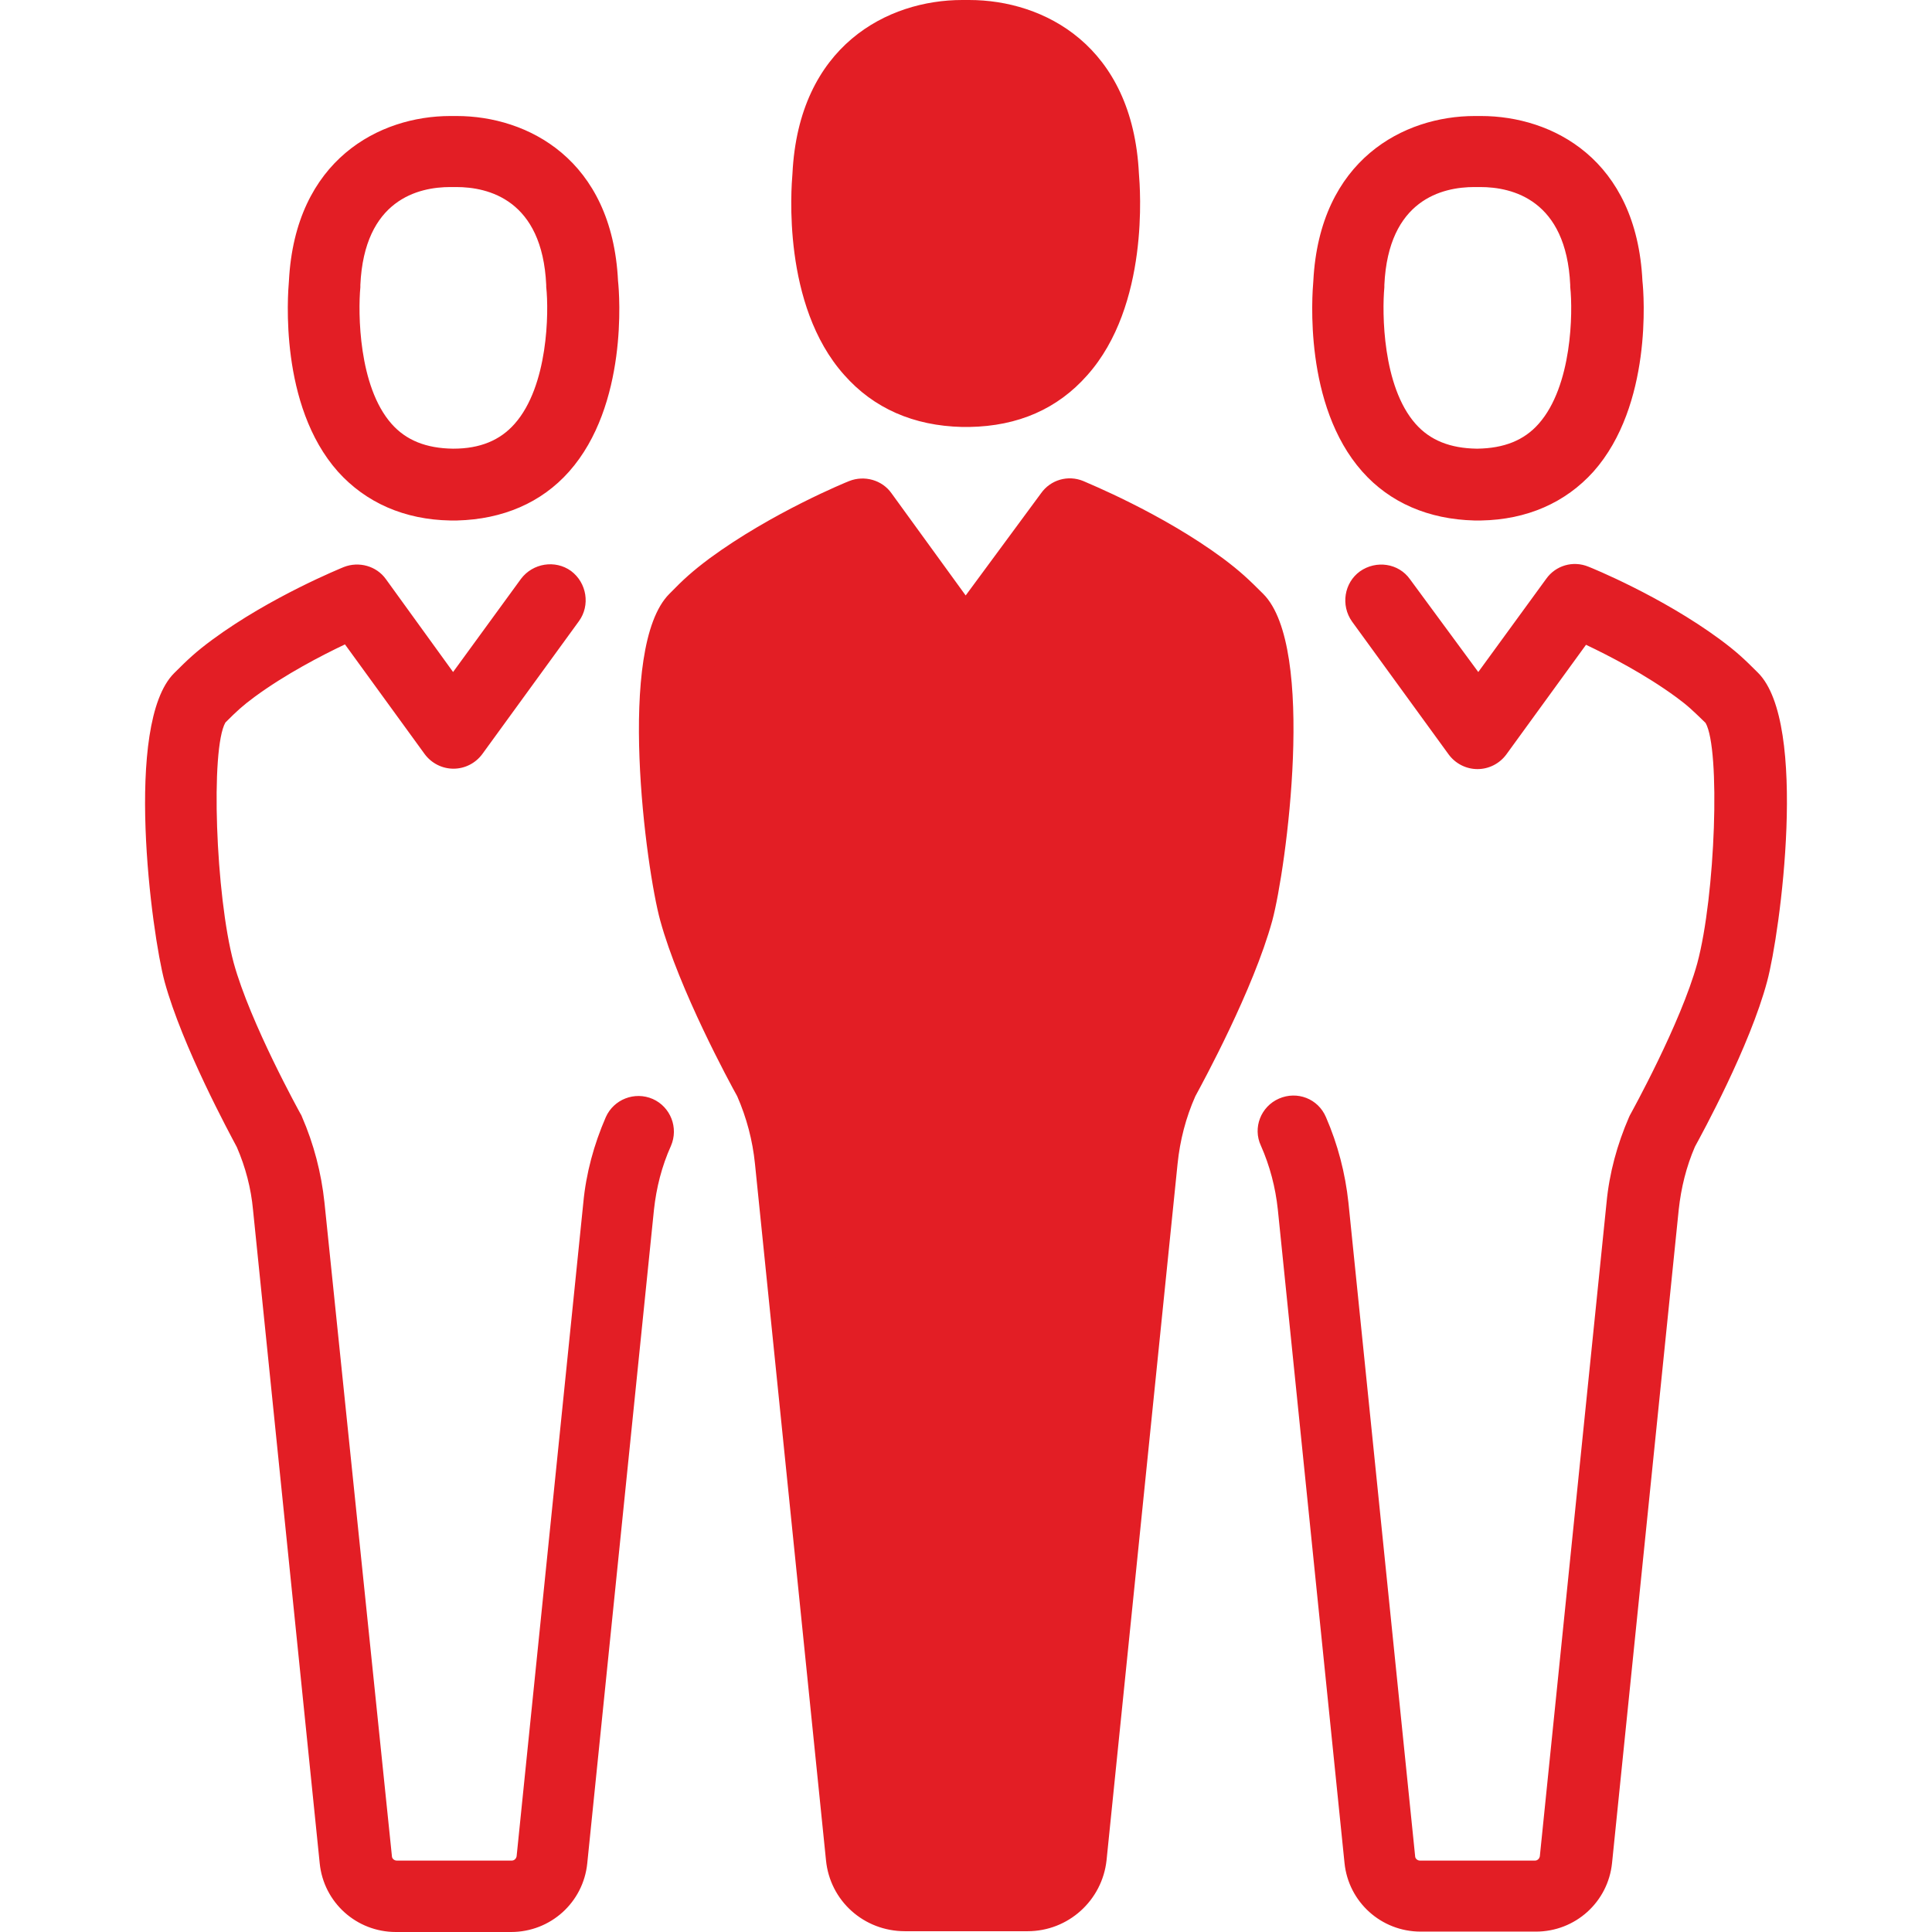
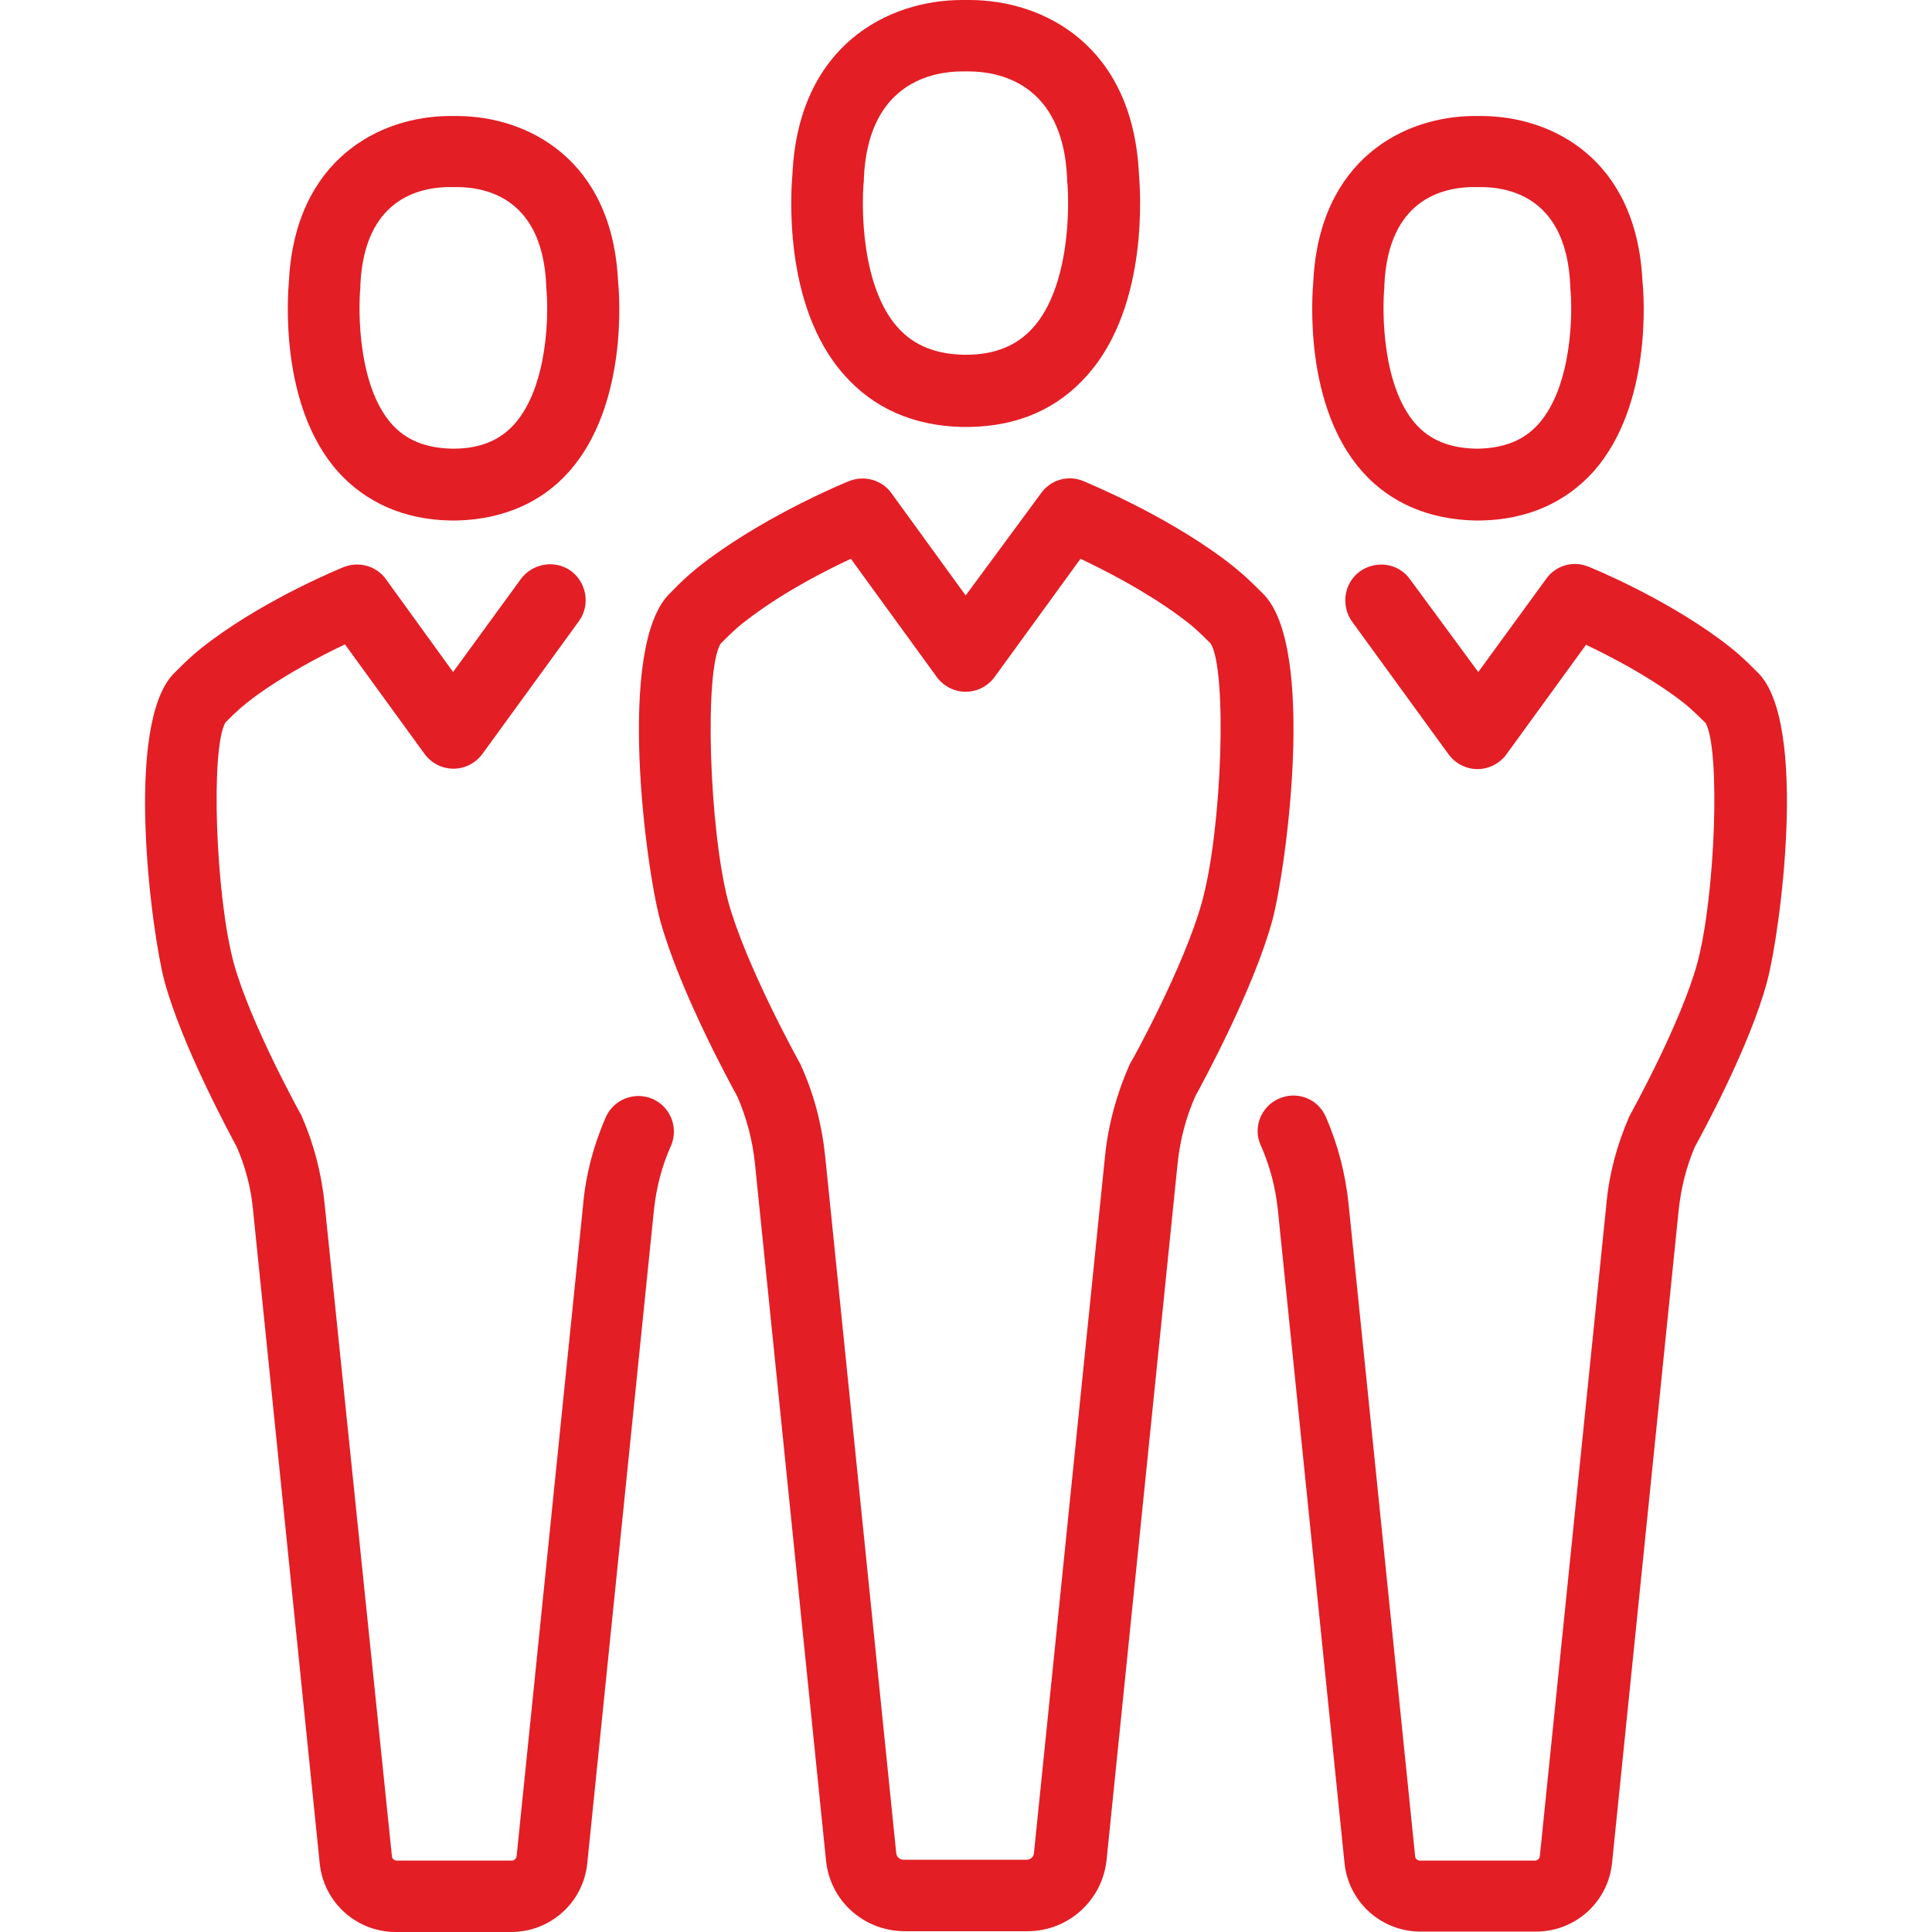
<svg xmlns="http://www.w3.org/2000/svg" id="SvgjsSvg1014" width="288" height="288" version="1.1">
  <defs id="SvgjsDefs1015" />
  <g id="SvgjsG1016">
    <svg enable-background="new 0 0 489.6 489.6" viewBox="0 0 489.6 489.6" width="288" height="288">
-       <path fill="#e31e25" d="M244.72 99.2c.1 0 .2 0 .2 0l0 0c40.4-.4 34.5-54.4 34.5-54.4-1.6-36.1-31.7-35.8-34.7-35.7-3-.1-33.1-.4-34.8 35.6 0 0-5.9 54 34.6 54.4l0 0C244.52 99.2 244.62 99.2 244.72 99.2zM244.72 166.3l26.1-36c0 0 18.4 7.4 33.4 18.5 3.9 2.9 5.7 4.6 9.2 8.1 8.3 8.3 4.8 56.4 0 74s-18.9 42.9-18.9 42.9c-2.8 6.4-4.6 13.3-5.3 20.2l-18 176.5c-.6 5.6-5.3 9.9-10.9 9.9h-15.6-15.6c-5.6 0-10.4-4.3-10.9-9.9l-18-176.5c-.7-7-2.5-13.8-5.3-20.2 0 0-14.1-25.2-18.9-42.9-4.8-17.6-8.3-65.7 0-74 3.5-3.5 5.3-5.2 9.2-8.1 15-11 33.4-18.5 33.4-18.5L244.72 166.3z" class="color94a4a4 svgShape" />
      <path fill="#e31e25" d="M41.72 248.8c4.5 16.4 16.5 38.5 18.3 41.9 2.2 5.1 3.6 10.4 4.1 15.9l16.9 165.6c1 9.9 9.3 17.4 19.3 17.4h29.2c10 0 18.3-7.5 19.3-17.4l16.9-165.6c.6-5.6 2-11.1 4.3-16.2 2-4.6-.1-9.9-4.6-11.9-4.6-2-9.9.1-11.9 4.6-3 6.9-5 14.2-5.7 21.7l-16.9 165.6c-.1.6-.6 1.1-1.2 1.1h-29.2c-.6 0-1.2-.5-1.2-1.1l-17.1-165.7c-.8-7.5-2.7-14.8-5.7-21.7-.1-.3-.2-.5-.4-.8-.1-.2-12.7-22.9-16.9-38.2-4.6-17.1-5.9-54.3-2.1-60.9 3-3 4.3-4.2 7.4-6.5 7.9-5.8 17-10.5 22.9-13.3l20.2 27.8c1.7 2.3 4.4 3.7 7.3 3.7s5.6-1.4 7.3-3.7l24.5-33.7c2.9-4 2-9.7-2-12.7-4-2.9-9.7-2-12.7 2l-17.2 23.6-17-23.5c-2.4-3.4-6.9-4.6-10.7-3.1-.7.3-18.5 7.5-33.3 18.4-4.2 3.1-6.2 5-9.7 8.5C31.32 183.4 38.42 236.6 41.72 248.8zM114.12 131.9c.2 0 .4 0 .6 0 .1 0 .3 0 .4 0 .2 0 .4 0 .7 0 11.6-.3 21.4-4.5 28.4-12.4 14.9-16.8 12.8-44.8 12.4-48.3-1.5-30.9-23-41.8-40.9-41.8-.3 0-.6 0-.8 0-.2 0-.5 0-.8 0-17.9 0-39.3 11-40.9 41.8-.3 3.5-2.5 31.5 12.4 48.3C92.72 127.4 102.52 131.7 114.12 131.9zM91.32 72.8c0-.2 0-.4 0-.6 1-21.6 14.7-24.8 22.8-24.8h.4c.2 0 .5 0 .7 0h.4c8.1 0 21.8 3.2 22.8 24.8 0 .2 0 .4 0 .5.7 6.4.5 25.1-8 34.7-3.7 4.2-8.8 6.3-15.5 6.3-.1 0-.1 0-.2 0l0 0c-6.7-.1-11.8-2.1-15.5-6.3C90.82 97.9 90.72 79.2 91.32 72.8zM324.12 278.4c-4.6 2-6.7 7.4-4.6 11.9 2.3 5.2 3.7 10.6 4.3 16.2l16.9 165.6c1 9.9 9.3 17.4 19.3 17.4h29.2c10 0 18.3-7.5 19.3-17.4l16.9-165.6c.6-5.5 1.9-10.8 4.1-15.9 1.8-3.3 13.9-25.4 18.3-41.9 3.3-12.2 10.5-65.4-2.3-78.2-3.5-3.5-5.5-5.4-9.7-8.5-14.8-10.9-32.5-18.1-33.3-18.4-3.9-1.6-8.3-.3-10.7 3.1l-17.2 23.6-17.3-23.5c-2.9-4.1-8.6-4.9-12.7-2-4 2.9-4.9 8.6-2 12.7l24.5 33.7c1.7 2.3 4.4 3.7 7.3 3.7s5.6-1.4 7.3-3.7l20.2-27.8c5.9 2.8 15 7.5 22.9 13.3 3 2.2 4.3 3.5 7.4 6.5 3.8 6.6 2.5 43.8-2.1 60.9-4.2 15.3-16.8 38-16.9 38.2s-.3.5-.4.8c-3 6.9-5 14.2-5.7 21.7l-16.9 165.6c-.1.6-.6 1.1-1.2 1.1h-29.2c-.6 0-1.2-.5-1.2-1.1l-16.9-165.6c-.8-7.5-2.7-14.8-5.7-21.7C334.02 278.4 328.72 276.4 324.12 278.4zM373.62 131.9c.2 0 .4 0 .7 0 .1 0 .3 0 .4 0 .2 0 .4 0 .6 0 11.6-.2 21.4-4.5 28.5-12.4 14.9-16.8 12.8-44.8 12.4-48.3-1.5-30.9-22.9-41.8-40.9-41.8-.3 0-.6 0-.8 0-.2 0-.5 0-.8 0-17.9 0-39.3 11-40.9 41.8-.3 3.5-2.5 31.5 12.4 48.3C352.22 127.4 362.02 131.6 373.62 131.9zM350.82 72.8c0-.2 0-.4 0-.6 1-21.6 14.7-24.8 22.8-24.8h.4c.2 0 .5 0 .7 0h.4c8.1 0 21.8 3.2 22.8 24.8 0 .2 0 .4 0 .5.7 6.4.5 25.1-8 34.7-3.7 4.2-8.8 6.2-15.5 6.3l0 0c-.1 0-.1 0-.2 0-6.7-.1-11.8-2.1-15.5-6.3C350.32 97.9 350.22 79.2 350.82 72.8zM169.62 150.5c-13.5 13.5-5.9 69.8-2.3 82.8 4.8 17.5 17.6 41.1 19.5 44.5 2.4 5.5 3.9 11.2 4.5 17.1l18 176.5c1 10.3 9.6 18 20 18h31.1c10.3 0 18.9-7.8 20-18l18-176.5c.6-5.9 2.1-11.7 4.5-17.1 1.9-3.5 14.7-27 19.5-44.5 3.5-13 11.2-69.3-2.3-82.8-3.7-3.7-5.8-5.7-10.2-9-15.7-11.6-34.6-19.2-35.4-19.6-3.9-1.6-8.3-.3-10.7 3.1l-19.1 25.9-18.8-25.9c-2.4-3.4-6.9-4.6-10.7-3.1-.8.3-19.6 8-35.4 19.6C175.42 144.8 173.22 146.8 169.62 150.5zM182.62 163.1c3.3-3.3 4.7-4.6 8-7 8.6-6.4 18.6-11.5 25-14.5l21.8 30c1.7 2.3 4.4 3.7 7.3 3.7 2.9 0 5.6-1.4 7.3-3.7l21.8-30c6.3 3 16.3 8.1 25 14.5 3.3 2.4 4.7 3.7 8 7 4.2 6.8 2.9 46.9-2.2 65.4-4.5 16.4-17.9 40.6-18.1 40.8-.1.2-.3.5-.4.8-3.2 7.3-5.3 15-6.1 23l-18 176.5c-.1 1-.9 1.7-1.9 1.7h-31.1c-1 0-1.8-.7-1.9-1.7l-18-176.5c-.8-7.9-2.8-15.7-6.1-23-.1-.3-.2-.5-.4-.8-.1-.2-13.6-24.5-18.1-40.9C179.72 210 178.42 169.9 182.62 163.1zM243.82 108.2c.2 0 .5 0 .7 0 .1 0 .4 0 .5 0 .2 0 .4 0 .6 0 12.4-.2 22.4-4.6 29.9-13.1 15.8-17.7 13.4-47.5 13.1-51.1-1.6-32.5-24.1-44-43-44-.3 0-.6 0-.9 0-.2 0-.5 0-.9 0-18.8 0-41.4 11.5-43 44-.3 3.6-2.7 33.3 13.1 51C221.42 103.5 231.52 107.9 243.82 108.2zM218.92 45.7c0-.2 0-.4 0-.6 1.1-24.4 17.8-27 24.9-27h.5c.2 0 .5 0 .7 0h.5c7.1 0 23.8 2.6 24.9 27 0 .2 0 .4 0 .5.7 6.9.6 27.1-8.6 37.4-4.1 4.6-9.7 6.9-17 6.9-.1 0-.2 0-.3 0-7.3-.1-12.9-2.3-17-6.9C218.32 72.8 218.22 52.6 218.92 45.7z" class="color2c2f33 svgShape" />
    </svg>
  </g>
</svg>